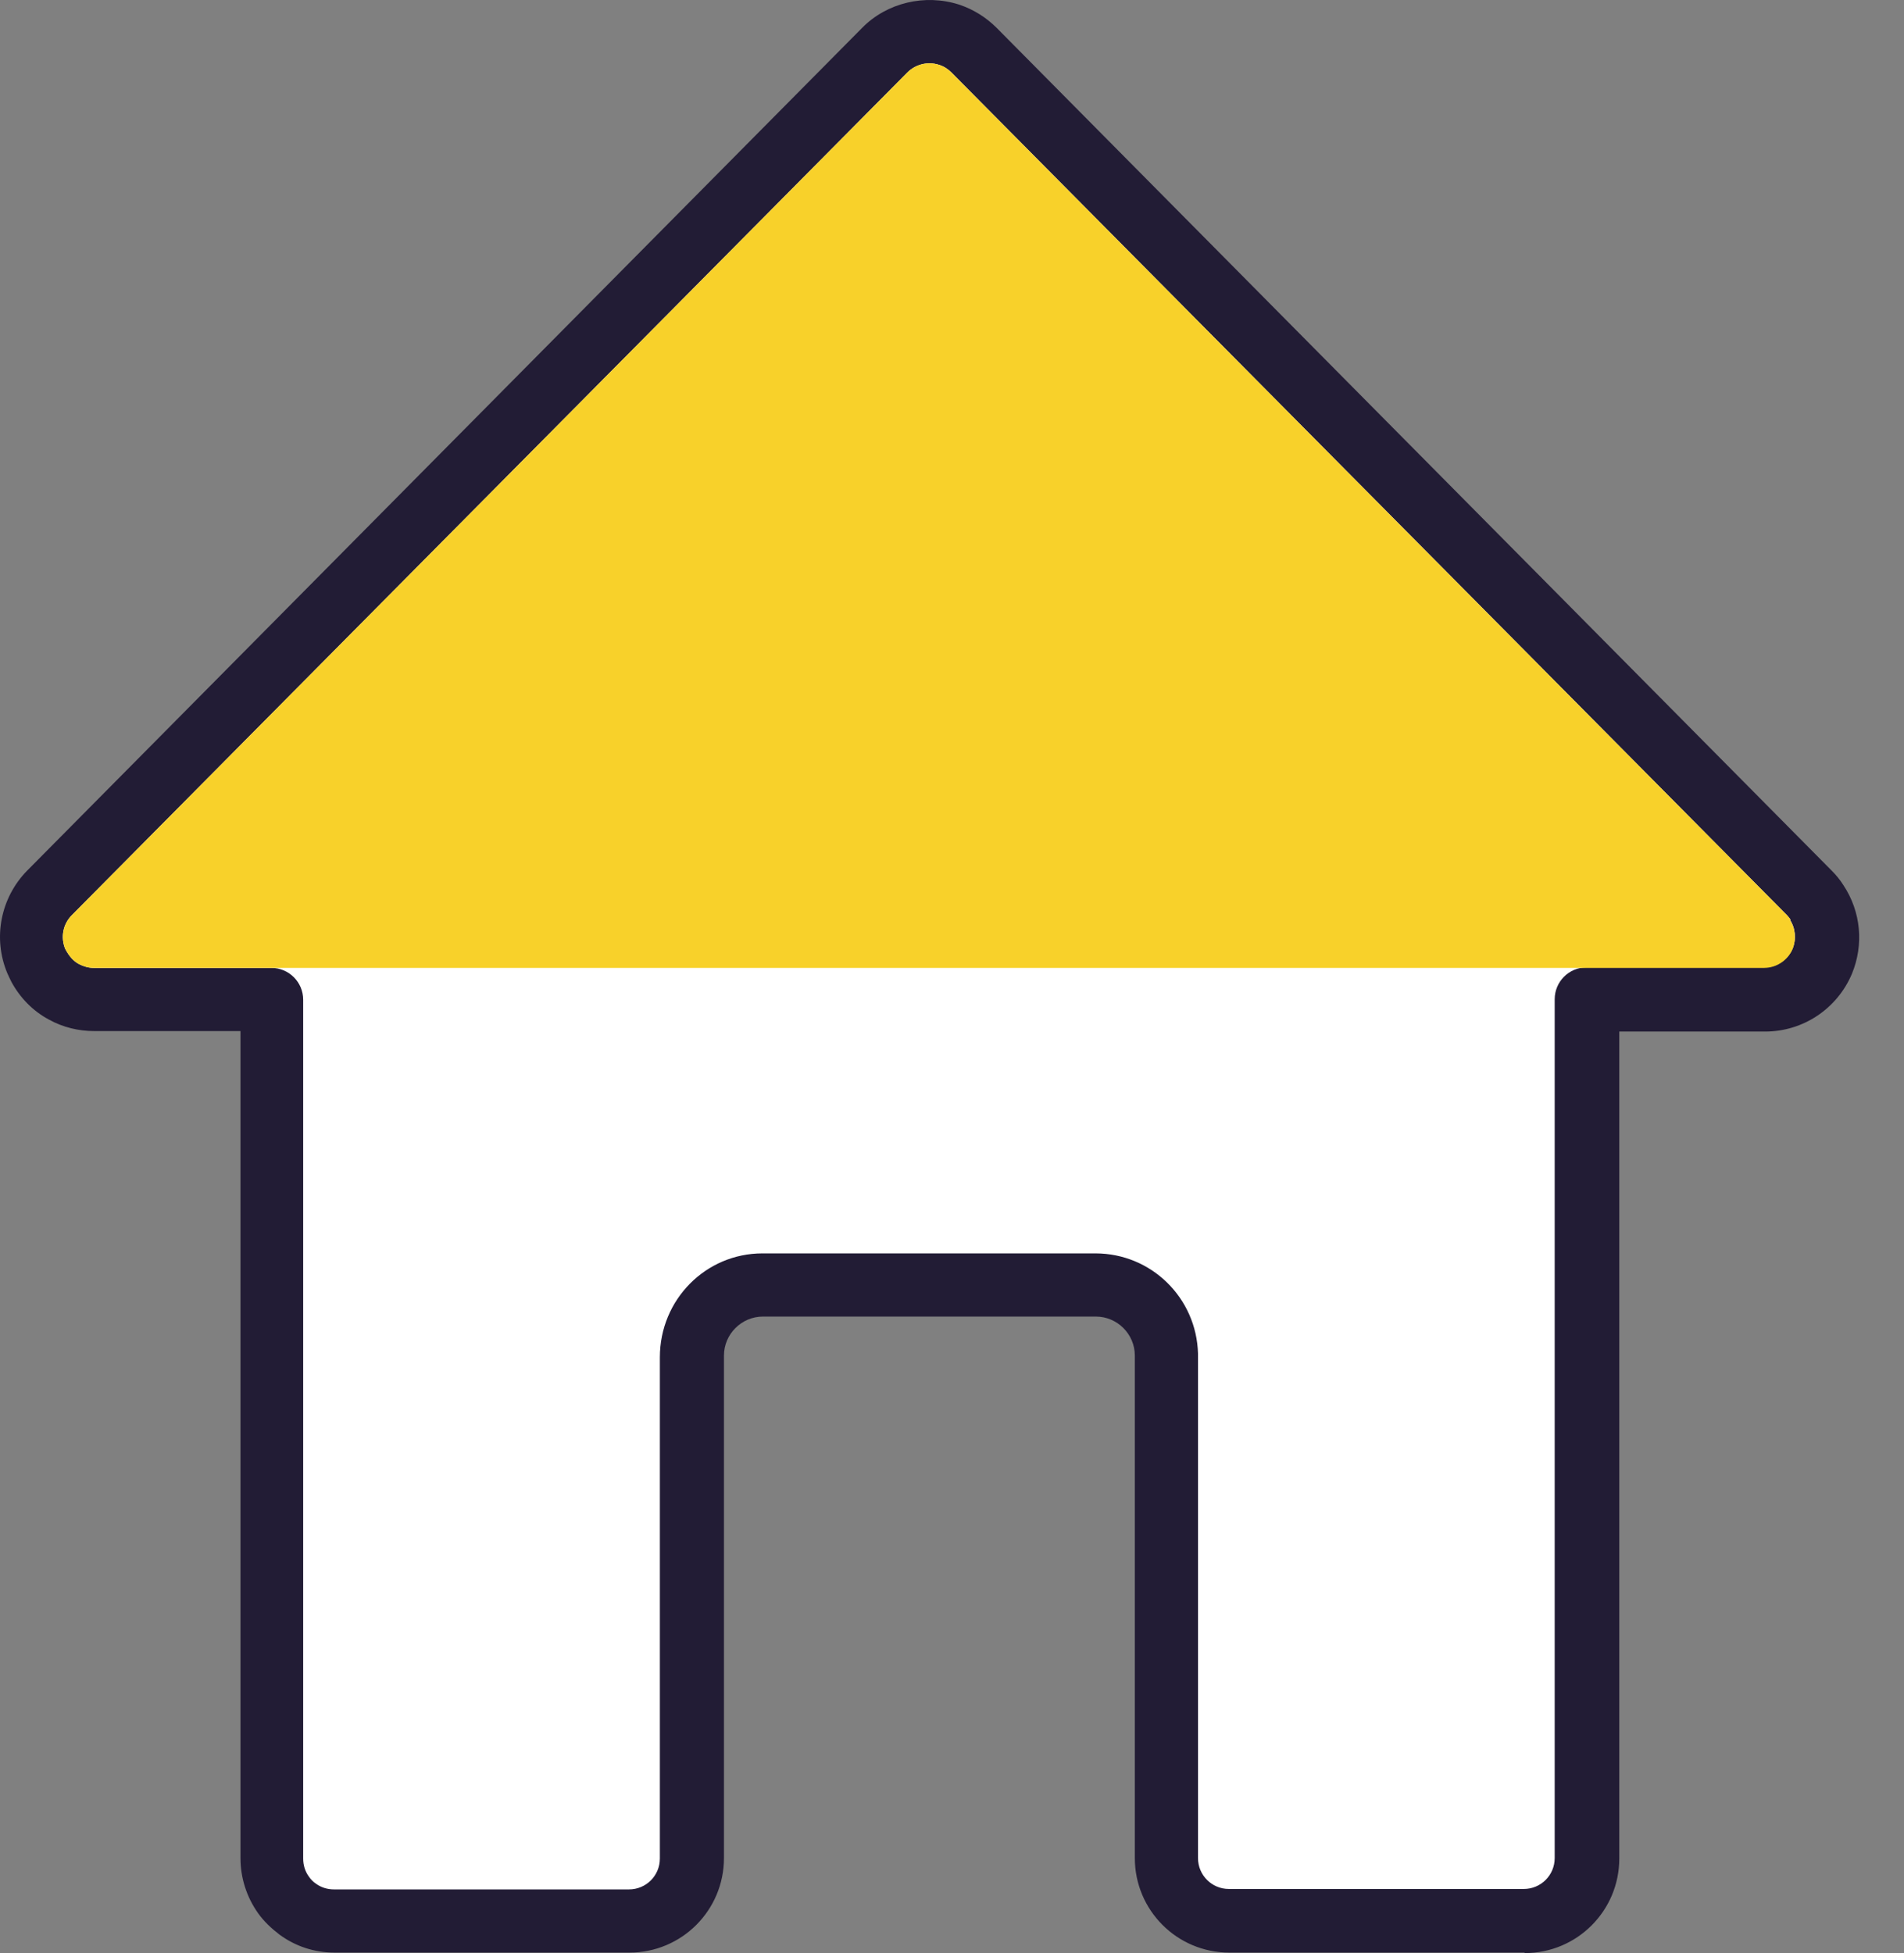
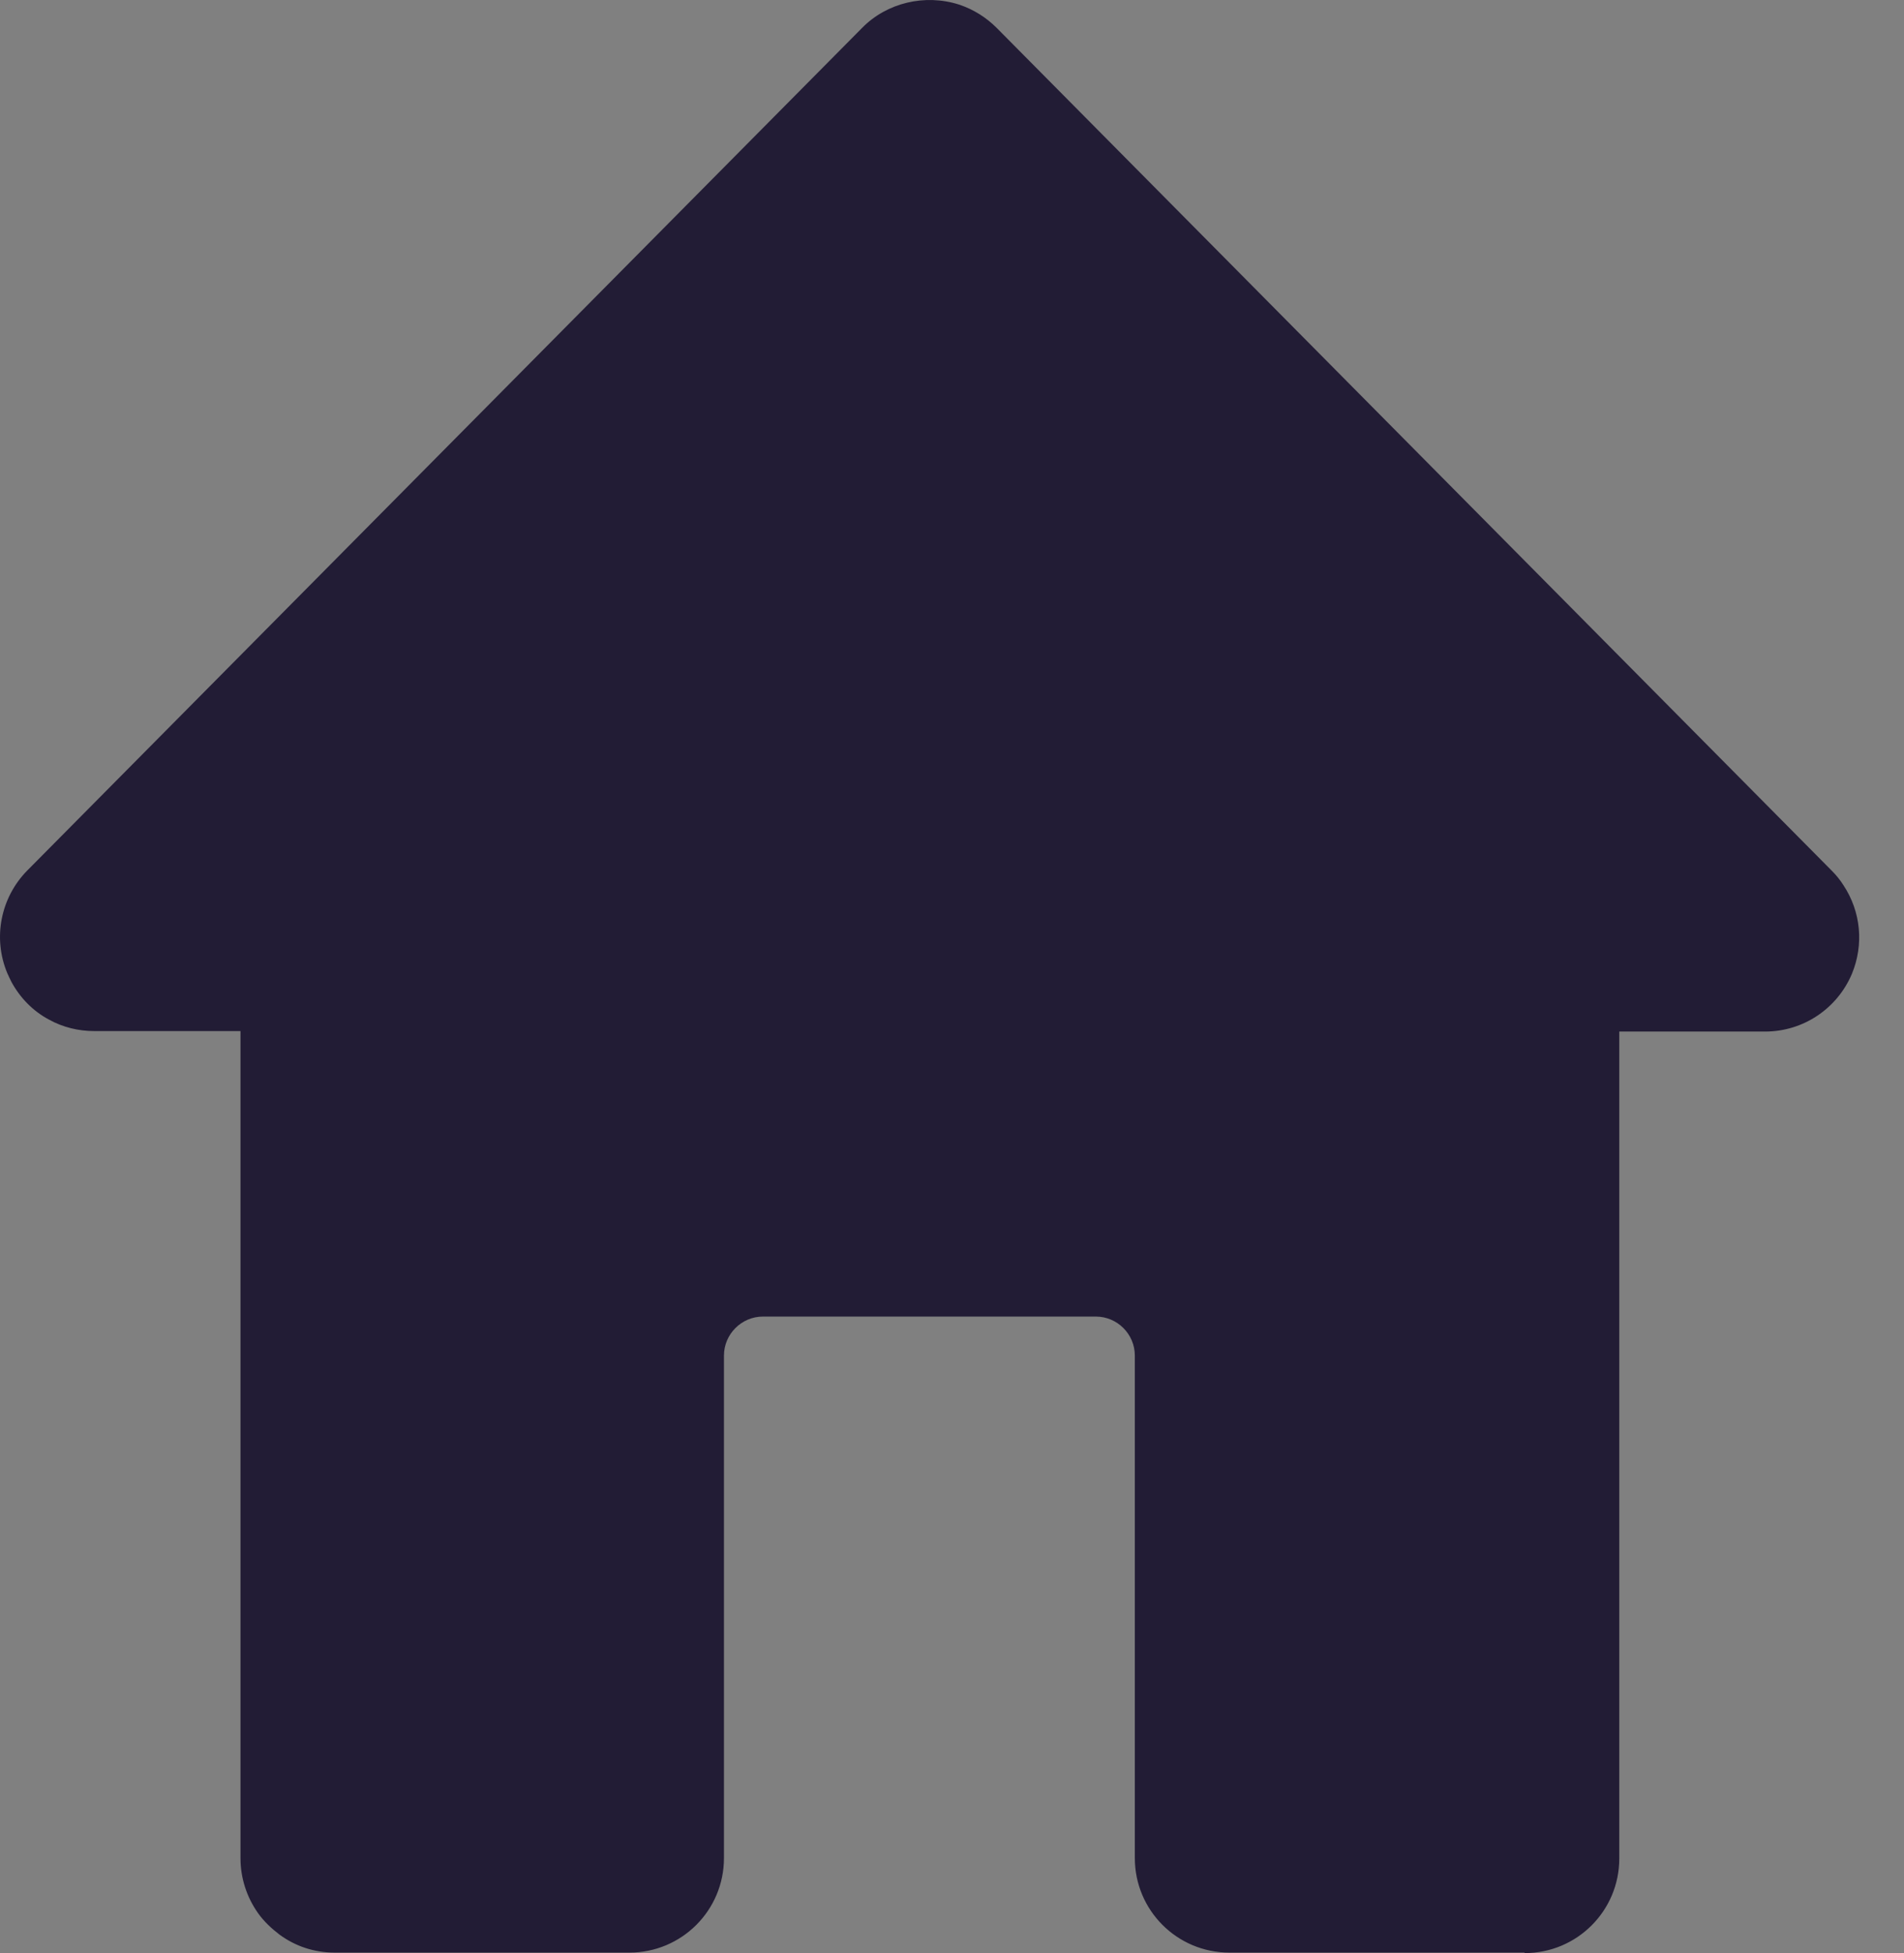
<svg xmlns="http://www.w3.org/2000/svg" width="39" height="40" viewBox="0 0 39 40" fill="none">
  <rect x="0" y="0" width="39" height="40" fill="#808080" stroke="none" />
  <path d="M31.222 39.99H25.181C24.11 39.99 23.245 39.124 23.245 38.054V27.83C23.245 27.83 23.245 27.781 23.245 27.762C23.245 27.324 22.885 26.964 22.447 26.964H15.627C15.19 26.964 14.829 27.324 14.829 27.762V38.054C14.829 39.124 13.964 39.99 12.893 39.99H6.852C6.444 39.99 6.054 39.864 5.724 39.621C5.558 39.494 5.403 39.348 5.286 39.183C5.052 38.852 4.926 38.463 4.926 38.054V21.117H1.929C1.608 21.117 1.287 21.039 1.005 20.883C0.675 20.708 0.412 20.436 0.237 20.115C0.208 20.056 0.178 19.998 0.149 19.93C-0.152 19.21 0.013 18.383 0.558 17.829L17.66 0.57C18.166 0.055 18.945 -0.13 19.645 0.094C19.937 0.191 20.2 0.356 20.414 0.57L37.526 17.838C37.614 17.926 37.692 18.023 37.76 18.13C38.12 18.675 38.178 19.346 37.935 19.94C37.633 20.66 36.933 21.127 36.154 21.127H33.168V38.064C33.168 39.134 32.302 40 31.232 40L31.222 39.99Z" fill="#221C35" />
-   <path d="M36.68 18.84C36.68 18.84 36.631 18.772 36.602 18.743L19.489 1.485C19.421 1.417 19.334 1.358 19.237 1.329C19.003 1.251 18.75 1.319 18.585 1.485L1.472 18.743C1.287 18.928 1.239 19.2 1.336 19.434C1.424 19.599 1.511 19.687 1.618 19.745C1.715 19.794 1.813 19.823 1.92 19.823H5.558C5.918 19.823 6.21 20.115 6.21 20.475V38.064C6.21 38.2 6.249 38.327 6.327 38.434C6.366 38.492 6.414 38.541 6.473 38.58C6.58 38.657 6.706 38.696 6.842 38.696H12.884C13.234 38.696 13.516 38.414 13.516 38.064V27.8C13.516 26.613 14.46 25.67 15.617 25.67H22.437C23.585 25.67 24.509 26.584 24.539 27.723C24.539 27.752 24.539 27.781 24.539 27.791V38.054C24.539 38.404 24.821 38.687 25.171 38.687H31.212C31.563 38.687 31.845 38.404 31.845 38.054V20.465C31.845 20.105 32.137 19.813 32.496 19.813H36.135C36.388 19.813 36.621 19.658 36.719 19.424C36.797 19.23 36.777 19.006 36.66 18.831L36.68 18.84Z" fill="white" />
-   <path d="M36.68 18.84C36.68 18.84 36.631 18.772 36.602 18.743L19.489 1.485C19.421 1.417 19.334 1.358 19.237 1.329C19.003 1.251 18.75 1.319 18.585 1.485L1.472 18.743C1.287 18.928 1.239 19.2 1.336 19.434C1.424 19.599 1.511 19.687 1.618 19.745C1.715 19.794 1.813 19.823 1.92 19.823H36.135C36.388 19.823 36.621 19.667 36.719 19.434C36.797 19.239 36.777 19.016 36.66 18.84H36.68Z" fill="#F8D12A" />
</svg>